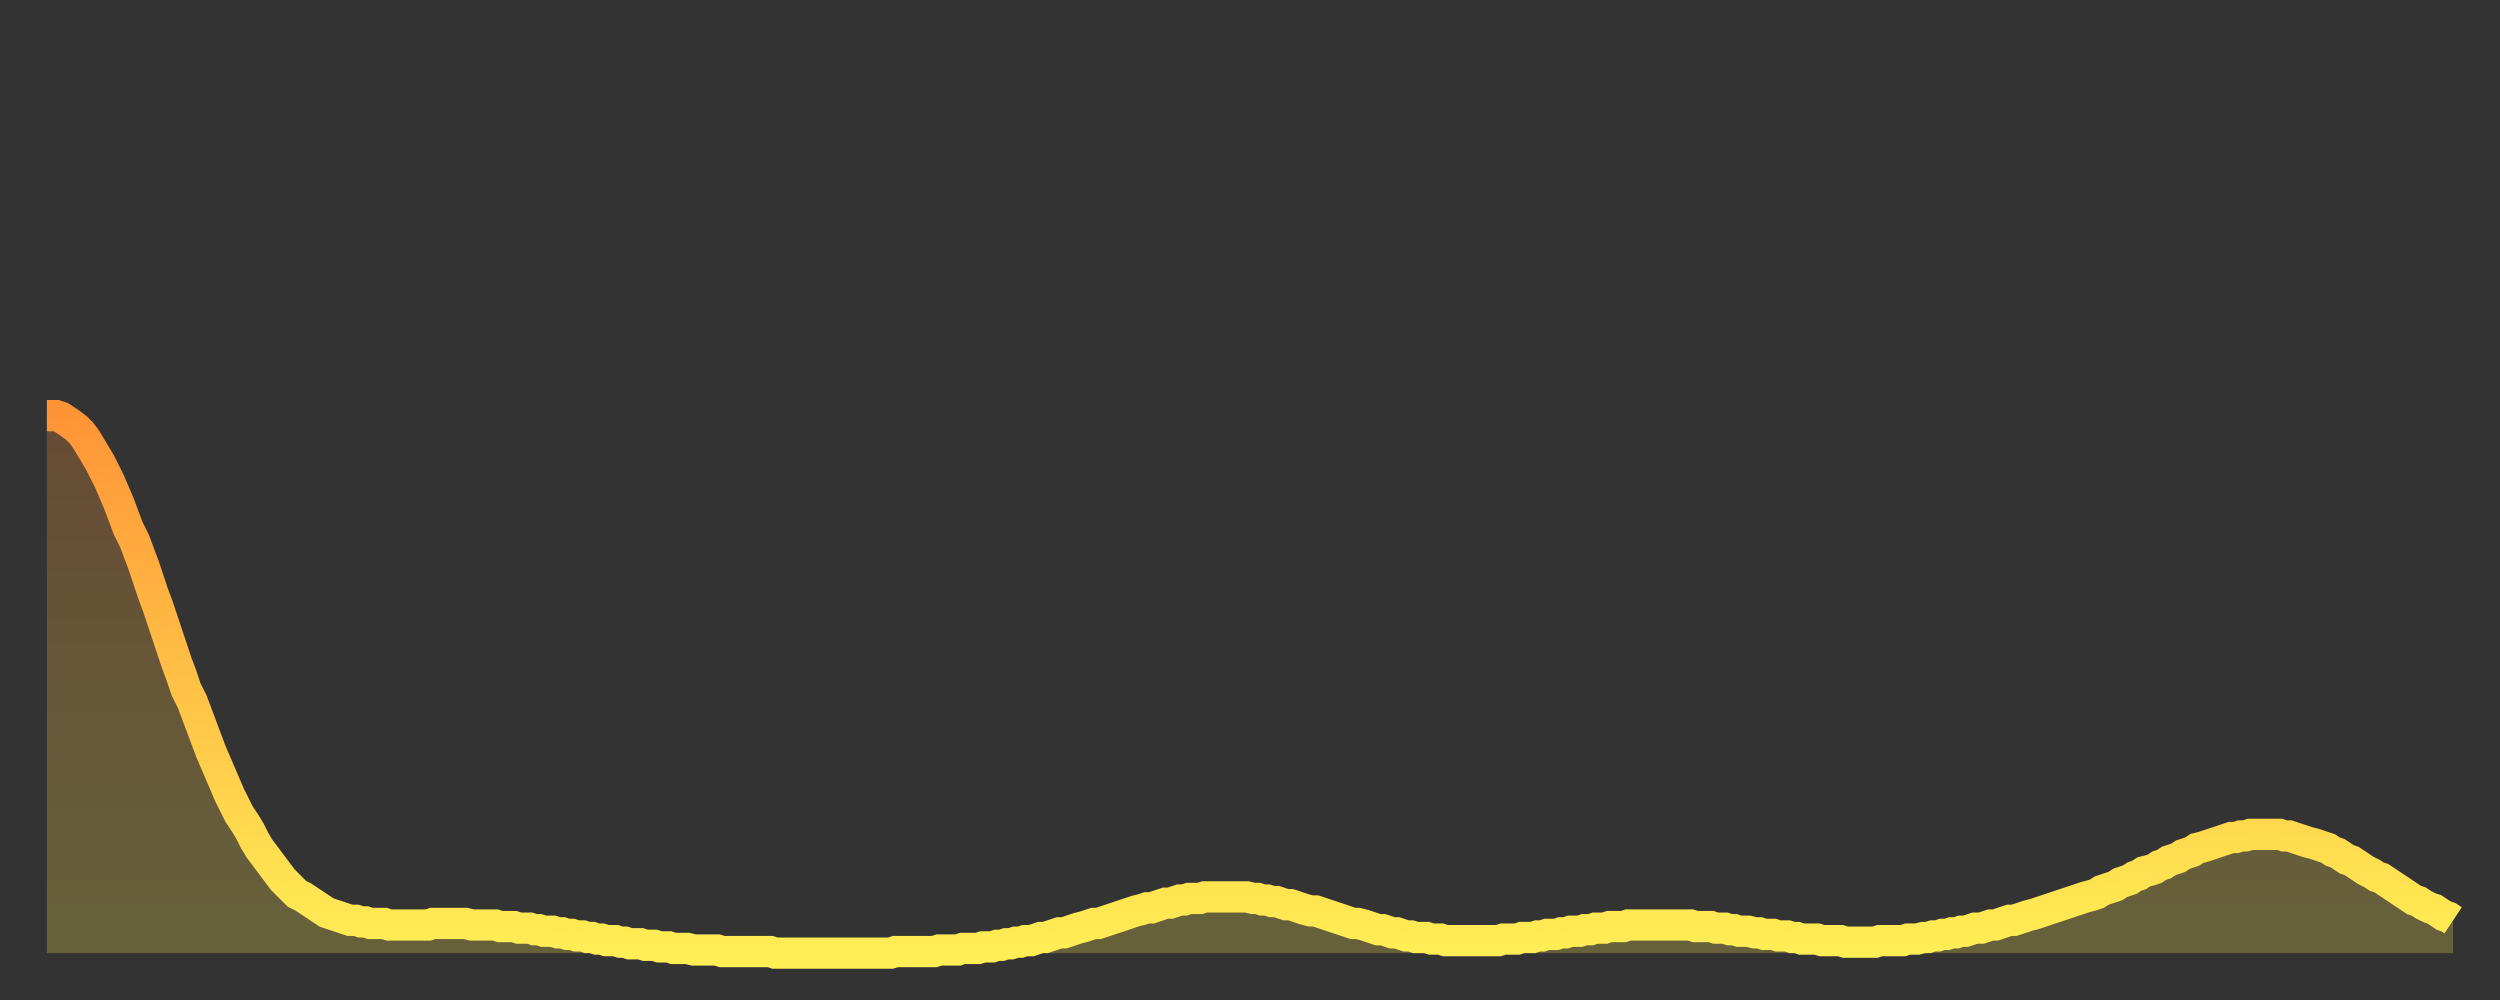
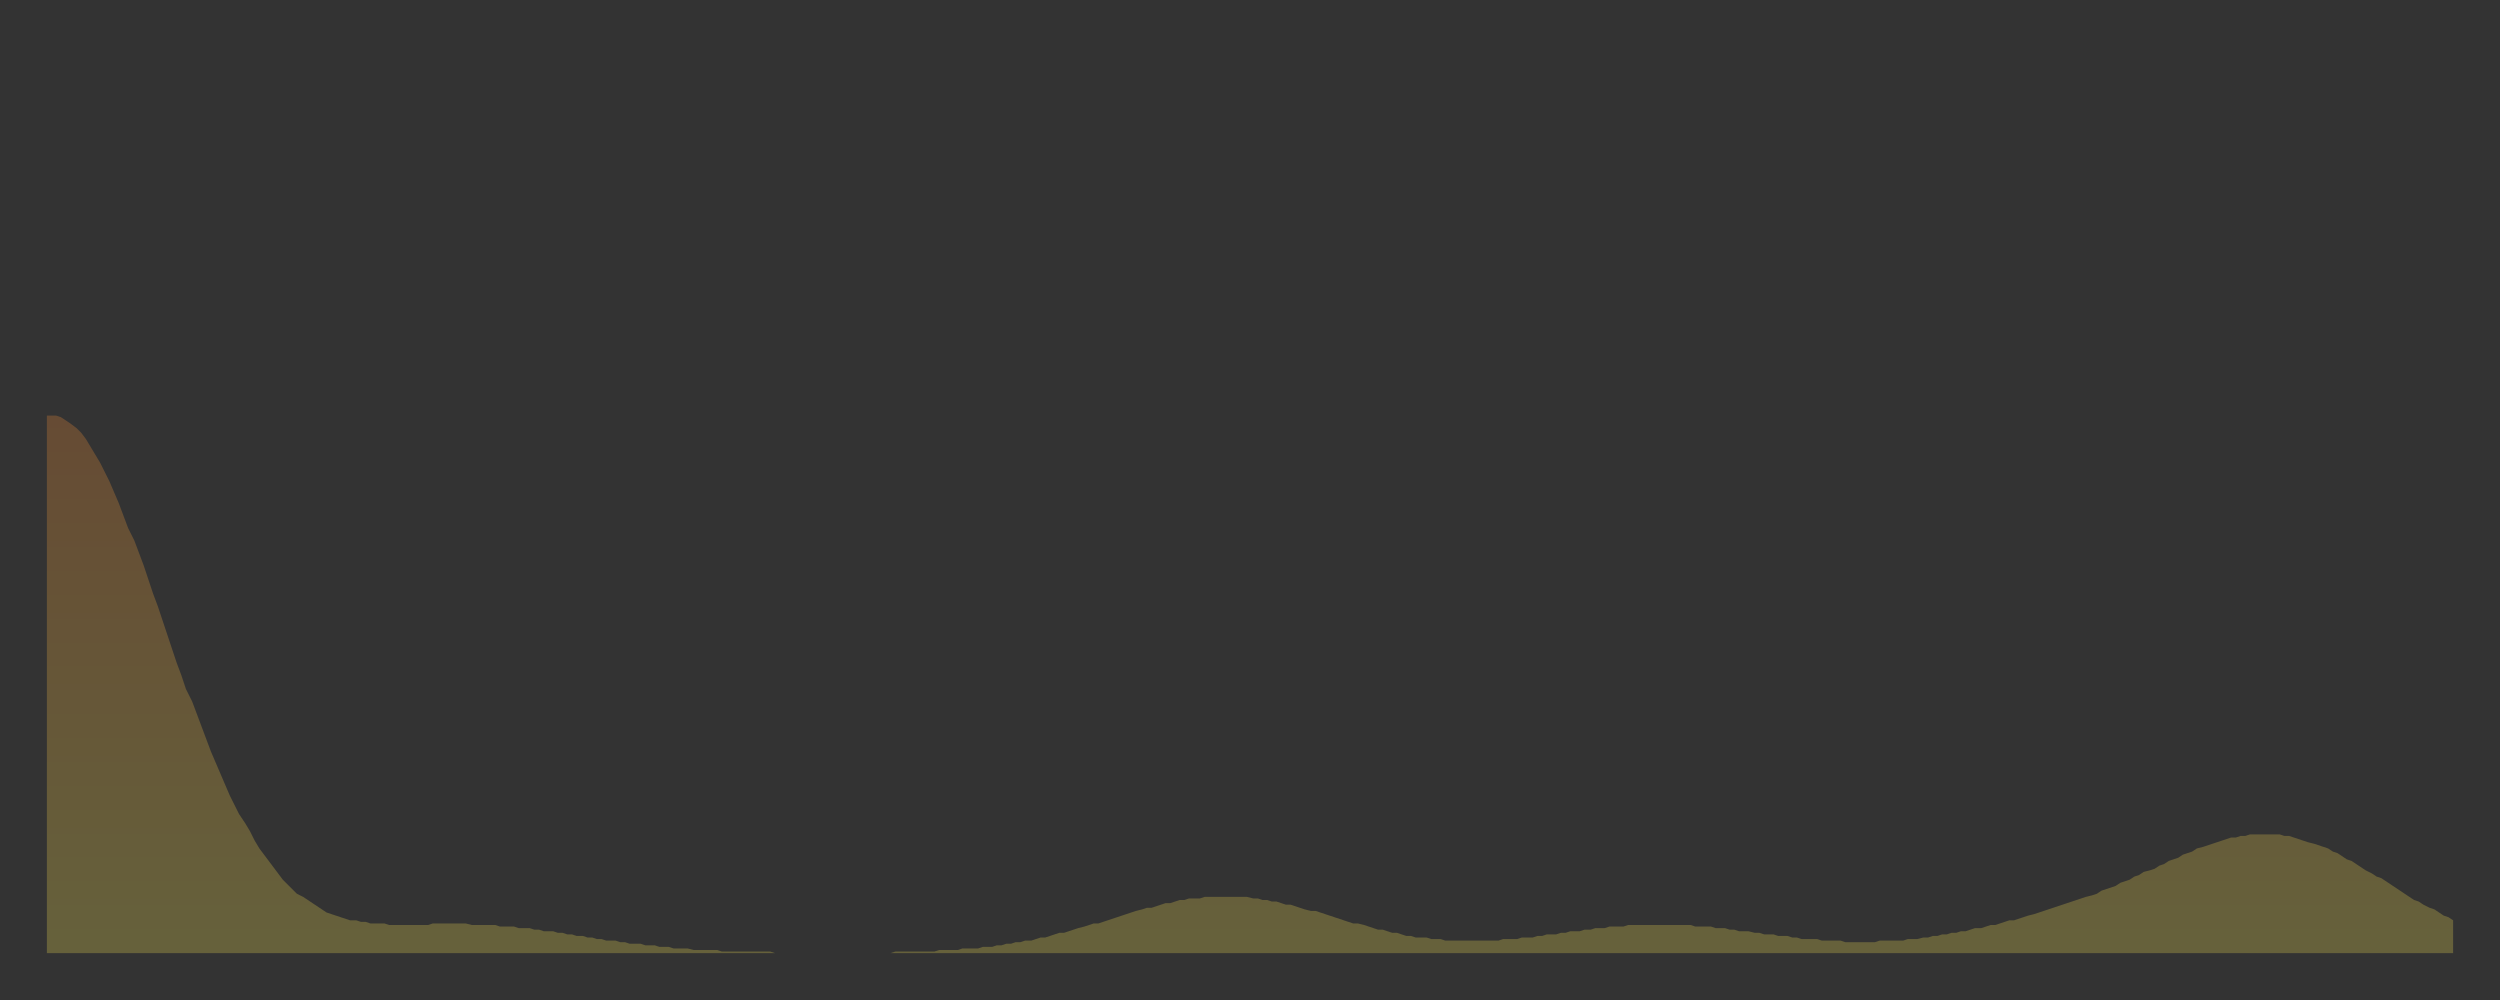
<svg xmlns="http://www.w3.org/2000/svg" baseProfile="full" height="64" version="1.1" width="160">
  <rect width="100%" height="100%" fill="#333333" stroke="none" />
  <defs>
    <linearGradient id="id4575150" x1="0" x2="0" y1="0" y2="1">
      <stop offset="0%" stop-color="#ff9437" />
      <stop offset="50%" stop-color="#ffc146" />
      <stop offset="100%" stop-color="#ffee55" />
    </linearGradient>
  </defs>
  <g transform="translate(3,3)">
    <g>
-       <path d="M 0.0 23.6 0.3 23.6 0.6 23.6 0.9 23.7 1.2 23.9 1.5 24.1 1.9 24.4 2.2 24.7 2.5 25.1 2.8 25.6 3.1 26.1 3.4 26.6 3.7 27.2 4.0 27.8 4.3 28.5 4.6 29.2 4.9 30.0 5.2 30.8 5.6 31.6 5.9 32.4 6.2 33.2 6.5 34.1 6.8 35.0 7.1 35.8 7.4 36.7 7.7 37.6 8.0 38.5 8.3 39.4 8.6 40.2 8.9 41.1 9.3 41.9 9.6 42.7 9.9 43.5 10.2 44.3 10.5 45.1 10.8 45.8 11.1 46.5 11.4 47.2 11.7 47.9 12.0 48.5 12.3 49.1 12.7 49.7 13.0 50.2 13.3 50.8 13.6 51.3 13.9 51.7 14.2 52.1 14.5 52.5 14.8 52.9 15.1 53.3 15.4 53.6 15.7 53.9 16.0 54.2 16.4 54.4 16.7 54.6 17.0 54.8 17.3 55.0 17.6 55.2 17.9 55.4 18.2 55.5 18.5 55.6 18.8 55.7 19.1 55.8 19.4 55.9 19.8 55.9 20.1 56.0 20.4 56.0 20.7 56.1 21.0 56.1 21.3 56.1 21.6 56.1 21.9 56.2 22.2 56.2 22.5 56.2 22.8 56.2 23.1 56.2 23.5 56.2 23.8 56.2 24.1 56.2 24.4 56.2 24.7 56.1 25.0 56.1 25.3 56.1 25.6 56.1 25.9 56.1 26.2 56.1 26.5 56.1 26.8 56.1 27.2 56.2 27.5 56.2 27.8 56.2 28.1 56.2 28.4 56.2 28.7 56.2 29.0 56.3 29.3 56.3 29.6 56.3 29.9 56.3 30.2 56.4 30.6 56.4 30.9 56.4 31.2 56.5 31.5 56.5 31.8 56.6 32.1 56.6 32.4 56.6 32.7 56.7 33.0 56.7 33.3 56.8 33.6 56.8 33.9 56.9 34.3 56.9 34.6 57.0 34.9 57.0 35.2 57.1 35.5 57.1 35.8 57.2 36.1 57.2 36.4 57.2 36.7 57.3 37.0 57.3 37.3 57.4 37.7 57.4 38.0 57.4 38.3 57.5 38.6 57.5 38.9 57.5 39.2 57.6 39.5 57.6 39.8 57.6 40.1 57.7 40.4 57.7 40.7 57.7 41.0 57.7 41.4 57.8 41.7 57.8 42.0 57.8 42.3 57.8 42.6 57.8 42.9 57.8 43.2 57.9 43.5 57.9 43.8 57.9 44.1 57.9 44.4 57.9 44.7 57.9 45.1 57.9 45.4 57.9 45.7 57.9 46.0 57.9 46.3 57.9 46.6 58.0 46.9 58.0 47.2 58.0 47.5 58.0 47.8 58.0 48.1 58.0 48.5 58.0 48.8 58.0 49.1 58.0 49.4 58.0 49.7 58.0 50.0 58.0 50.3 58.0 50.6 58.0 50.9 58.0 51.2 58.0 51.5 58.0 51.8 58.0 52.2 58.0 52.5 58.0 52.8 58.0 53.1 58.0 53.4 58.0 53.7 58.0 54.0 58.0 54.3 57.9 54.6 57.9 54.9 57.9 55.2 57.9 55.6 57.9 55.9 57.9 56.2 57.9 56.5 57.9 56.8 57.9 57.1 57.8 57.4 57.8 57.7 57.8 58.0 57.8 58.3 57.8 58.6 57.7 58.9 57.7 59.3 57.7 59.6 57.7 59.9 57.6 60.2 57.6 60.5 57.6 60.8 57.5 61.1 57.5 61.4 57.4 61.7 57.4 62.0 57.3 62.3 57.3 62.6 57.2 63.0 57.2 63.3 57.1 63.6 57.0 63.9 57.0 64.2 56.9 64.5 56.8 64.8 56.7 65.1 56.7 65.4 56.6 65.7 56.5 66.0 56.4 66.4 56.3 66.7 56.2 67.0 56.1 67.3 56.1 67.6 56.0 67.9 55.9 68.2 55.8 68.5 55.7 68.8 55.6 69.1 55.5 69.4 55.4 69.7 55.3 70.1 55.2 70.4 55.1 70.7 55.1 71.0 55.0 71.3 54.9 71.6 54.8 71.9 54.8 72.2 54.7 72.5 54.6 72.8 54.6 73.1 54.5 73.5 54.5 73.8 54.5 74.1 54.4 74.4 54.4 74.7 54.4 75.0 54.4 75.3 54.4 75.6 54.4 75.9 54.4 76.2 54.4 76.5 54.4 76.8 54.4 77.2 54.5 77.5 54.5 77.8 54.6 78.1 54.6 78.4 54.7 78.7 54.7 79.0 54.8 79.3 54.9 79.6 54.9 79.9 55.0 80.2 55.1 80.5 55.2 80.9 55.3 81.2 55.3 81.5 55.4 81.8 55.5 82.1 55.6 82.4 55.7 82.7 55.8 83.0 55.9 83.3 56.0 83.6 56.1 83.9 56.1 84.3 56.2 84.6 56.3 84.9 56.4 85.2 56.5 85.5 56.5 85.8 56.6 86.1 56.7 86.4 56.7 86.7 56.8 87.0 56.9 87.3 56.9 87.6 57.0 88.0 57.0 88.3 57.0 88.6 57.1 88.9 57.1 89.2 57.1 89.5 57.2 89.8 57.2 90.1 57.2 90.4 57.2 90.7 57.2 91.0 57.2 91.4 57.2 91.7 57.2 92.0 57.2 92.3 57.2 92.6 57.2 92.9 57.2 93.2 57.1 93.5 57.1 93.8 57.1 94.1 57.1 94.4 57.0 94.7 57.0 95.1 57.0 95.4 56.9 95.7 56.9 96.0 56.8 96.3 56.8 96.6 56.8 96.9 56.7 97.2 56.7 97.5 56.6 97.8 56.6 98.1 56.6 98.4 56.5 98.8 56.5 99.1 56.4 99.4 56.4 99.7 56.4 100.0 56.3 100.3 56.3 100.6 56.3 100.9 56.3 101.2 56.2 101.5 56.2 101.8 56.2 102.2 56.2 102.5 56.2 102.8 56.2 103.1 56.2 103.4 56.2 103.7 56.2 104.0 56.2 104.3 56.2 104.6 56.2 104.9 56.2 105.2 56.2 105.5 56.3 105.9 56.3 106.2 56.3 106.5 56.3 106.8 56.4 107.1 56.4 107.4 56.4 107.7 56.5 108.0 56.5 108.3 56.6 108.6 56.6 108.9 56.6 109.3 56.7 109.6 56.7 109.9 56.8 110.2 56.8 110.5 56.8 110.8 56.9 111.1 56.9 111.4 56.9 111.7 57.0 112.0 57.0 112.3 57.1 112.6 57.1 113.0 57.1 113.3 57.1 113.6 57.2 113.9 57.2 114.2 57.2 114.5 57.2 114.8 57.2 115.1 57.3 115.4 57.3 115.7 57.3 116.0 57.3 116.3 57.3 116.7 57.3 117.0 57.3 117.3 57.2 117.6 57.2 117.9 57.2 118.2 57.2 118.5 57.2 118.8 57.2 119.1 57.1 119.4 57.1 119.7 57.1 120.1 57.0 120.4 57.0 120.7 56.9 121.0 56.9 121.3 56.8 121.6 56.8 121.9 56.7 122.2 56.7 122.5 56.6 122.8 56.6 123.1 56.5 123.4 56.4 123.8 56.4 124.1 56.3 124.4 56.2 124.7 56.2 125.0 56.1 125.3 56.0 125.6 55.9 125.9 55.9 126.2 55.8 126.5 55.7 126.8 55.6 127.2 55.5 127.5 55.4 127.8 55.3 128.1 55.2 128.4 55.1 128.7 55.0 129.0 54.9 129.3 54.8 129.6 54.7 129.9 54.6 130.2 54.5 130.5 54.4 130.9 54.3 131.2 54.2 131.5 54.0 131.8 53.9 132.1 53.8 132.4 53.7 132.7 53.5 133.0 53.4 133.3 53.3 133.6 53.1 133.9 53.0 134.2 52.8 134.6 52.7 134.9 52.6 135.2 52.4 135.5 52.3 135.8 52.1 136.1 52.0 136.4 51.9 136.7 51.7 137.0 51.6 137.3 51.5 137.6 51.3 138.0 51.2 138.3 51.1 138.6 51.0 138.9 50.9 139.2 50.8 139.5 50.7 139.8 50.6 140.1 50.6 140.4 50.5 140.7 50.5 141.0 50.4 141.3 50.4 141.7 50.4 142.0 50.4 142.3 50.4 142.6 50.4 142.9 50.4 143.2 50.5 143.5 50.5 143.8 50.6 144.1 50.7 144.4 50.8 144.7 50.9 145.1 51.0 145.4 51.1 145.7 51.2 146.0 51.3 146.3 51.5 146.6 51.6 146.9 51.8 147.2 52.0 147.5 52.1 147.8 52.3 148.1 52.5 148.4 52.7 148.8 52.9 149.1 53.1 149.4 53.2 149.7 53.4 150.0 53.6 150.3 53.8 150.6 54.0 150.9 54.2 151.2 54.4 151.5 54.6 151.8 54.7 152.1 54.9 152.5 55.1 152.8 55.2 153.1 55.4 153.4 55.6 153.7 55.7 154.0 55.9" fill="none" id="graph-curve" opacity="1" stroke="url(#id4575150)" stroke-width="2" />
      <path d="M 0 58 L 0.0 23.6 0.3 23.6 0.6 23.6 0.9 23.7 1.2 23.9 1.5 24.1 1.9 24.4 2.2 24.7 2.5 25.1 2.8 25.6 3.1 26.1 3.4 26.6 3.7 27.2 4.0 27.8 4.3 28.5 4.6 29.2 4.9 30.0 5.2 30.8 5.6 31.6 5.9 32.4 6.2 33.2 6.5 34.1 6.8 35.0 7.1 35.8 7.4 36.7 7.7 37.6 8.0 38.5 8.3 39.4 8.6 40.2 8.9 41.1 9.3 41.9 9.6 42.7 9.9 43.5 10.2 44.3 10.5 45.1 10.8 45.8 11.1 46.5 11.4 47.2 11.7 47.9 12.0 48.5 12.3 49.1 12.7 49.7 13.0 50.2 13.3 50.8 13.6 51.3 13.9 51.7 14.2 52.1 14.5 52.5 14.8 52.9 15.1 53.3 15.4 53.6 15.7 53.9 16.0 54.2 16.4 54.4 16.7 54.6 17.0 54.8 17.3 55.0 17.6 55.2 17.9 55.4 18.2 55.5 18.5 55.6 18.8 55.7 19.1 55.8 19.4 55.9 19.8 55.9 20.1 56.0 20.4 56.0 20.7 56.1 21.0 56.1 21.3 56.1 21.6 56.1 21.9 56.2 22.2 56.2 22.5 56.2 22.8 56.2 23.1 56.2 23.5 56.2 23.8 56.2 24.1 56.2 24.4 56.2 24.7 56.1 25.0 56.1 25.3 56.1 25.6 56.1 25.9 56.1 26.2 56.1 26.5 56.1 26.8 56.1 27.2 56.2 27.5 56.2 27.8 56.2 28.1 56.2 28.4 56.2 28.7 56.2 29.0 56.3 29.3 56.3 29.6 56.3 29.9 56.3 30.2 56.4 30.6 56.4 30.9 56.4 31.2 56.5 31.5 56.5 31.8 56.6 32.1 56.6 32.4 56.6 32.7 56.7 33.0 56.7 33.3 56.8 33.6 56.8 33.9 56.9 34.3 56.9 34.6 57.0 34.9 57.0 35.2 57.1 35.5 57.1 35.8 57.2 36.1 57.2 36.4 57.2 36.7 57.3 37.0 57.3 37.3 57.4 37.7 57.4 38.0 57.4 38.3 57.5 38.6 57.5 38.9 57.5 39.2 57.6 39.5 57.6 39.8 57.6 40.1 57.7 40.4 57.7 40.7 57.7 41.0 57.7 41.4 57.8 41.7 57.8 42.0 57.8 42.3 57.8 42.6 57.8 42.9 57.8 43.2 57.9 43.5 57.9 43.8 57.9 44.1 57.9 44.4 57.9 44.7 57.9 45.1 57.9 45.4 57.9 45.7 57.9 46.0 57.9 46.3 57.9 46.6 58.0 46.9 58.0 47.2 58.0 47.5 58.0 47.8 58.0 48.1 58.0 48.5 58.0 48.8 58.0 49.1 58.0 49.4 58.0 49.7 58.0 50.0 58.0 50.3 58.0 50.6 58.0 50.9 58.0 51.2 58.0 51.5 58.0 51.8 58.0 52.2 58.0 52.5 58.0 52.8 58.0 53.1 58.0 53.4 58.0 53.7 58.0 54.0 58.0 54.3 57.9 54.6 57.9 54.9 57.9 55.2 57.9 55.6 57.9 55.9 57.9 56.2 57.9 56.5 57.9 56.8 57.9 57.1 57.8 57.4 57.8 57.7 57.8 58.0 57.8 58.3 57.8 58.6 57.7 58.9 57.7 59.3 57.7 59.6 57.7 59.9 57.6 60.2 57.6 60.5 57.6 60.8 57.5 61.1 57.5 61.4 57.4 61.7 57.4 62.0 57.3 62.3 57.3 62.6 57.2 63.0 57.2 63.3 57.1 63.6 57.0 63.9 57.0 64.2 56.9 64.5 56.8 64.8 56.7 65.1 56.7 65.4 56.6 65.7 56.5 66.0 56.4 66.4 56.3 66.7 56.2 67.0 56.1 67.3 56.1 67.6 56.0 67.9 55.9 68.2 55.8 68.5 55.7 68.8 55.6 69.1 55.5 69.4 55.4 69.7 55.3 70.1 55.2 70.4 55.1 70.7 55.1 71.0 55.0 71.3 54.9 71.6 54.8 71.9 54.8 72.2 54.7 72.5 54.6 72.8 54.6 73.1 54.5 73.5 54.5 73.8 54.5 74.1 54.4 74.4 54.4 74.7 54.4 75.0 54.4 75.3 54.4 75.6 54.4 75.9 54.4 76.2 54.4 76.5 54.4 76.8 54.4 77.2 54.5 77.5 54.5 77.8 54.6 78.1 54.6 78.4 54.7 78.7 54.7 79.0 54.8 79.3 54.9 79.6 54.9 79.9 55.0 80.2 55.1 80.5 55.2 80.9 55.3 81.2 55.3 81.5 55.4 81.8 55.5 82.1 55.6 82.4 55.7 82.7 55.8 83.0 55.9 83.3 56.0 83.6 56.1 83.9 56.1 84.3 56.2 84.6 56.3 84.9 56.4 85.2 56.5 85.5 56.5 85.8 56.6 86.1 56.7 86.4 56.7 86.7 56.8 87.0 56.9 87.3 56.9 87.6 57.0 88.0 57.0 88.3 57.0 88.6 57.1 88.9 57.1 89.2 57.1 89.5 57.2 89.8 57.2 90.1 57.2 90.4 57.2 90.7 57.2 91.0 57.2 91.4 57.2 91.7 57.2 92.0 57.2 92.3 57.2 92.6 57.2 92.9 57.2 93.2 57.1 93.5 57.1 93.8 57.1 94.1 57.1 94.4 57.0 94.7 57.0 95.1 57.0 95.4 56.9 95.7 56.9 96.0 56.8 96.3 56.8 96.6 56.8 96.9 56.7 97.2 56.7 97.5 56.6 97.8 56.6 98.1 56.6 98.4 56.5 98.8 56.5 99.1 56.4 99.4 56.4 99.7 56.4 100.0 56.3 100.3 56.3 100.6 56.3 100.9 56.3 101.2 56.2 101.5 56.2 101.8 56.2 102.2 56.2 102.5 56.2 102.8 56.2 103.1 56.2 103.4 56.2 103.7 56.2 104.0 56.2 104.3 56.2 104.6 56.2 104.9 56.2 105.2 56.2 105.5 56.3 105.9 56.3 106.2 56.3 106.5 56.3 106.8 56.4 107.1 56.4 107.4 56.4 107.7 56.5 108.0 56.5 108.3 56.6 108.6 56.6 108.9 56.6 109.3 56.7 109.6 56.7 109.9 56.8 110.2 56.8 110.5 56.8 110.8 56.9 111.1 56.9 111.4 56.9 111.7 57.0 112.0 57.0 112.3 57.1 112.6 57.1 113.0 57.1 113.3 57.1 113.6 57.2 113.9 57.2 114.2 57.2 114.5 57.2 114.8 57.2 115.1 57.3 115.4 57.3 115.7 57.3 116.0 57.3 116.3 57.3 116.7 57.3 117.0 57.3 117.3 57.2 117.6 57.2 117.9 57.2 118.2 57.2 118.5 57.2 118.8 57.2 119.1 57.1 119.4 57.1 119.7 57.1 120.1 57.0 120.4 57.0 120.7 56.9 121.0 56.9 121.3 56.8 121.6 56.8 121.9 56.7 122.2 56.7 122.5 56.6 122.8 56.6 123.1 56.5 123.4 56.4 123.8 56.4 124.1 56.3 124.4 56.2 124.7 56.2 125.0 56.1 125.3 56.0 125.6 55.9 125.9 55.9 126.2 55.8 126.5 55.7 126.8 55.6 127.2 55.5 127.5 55.4 127.8 55.3 128.1 55.2 128.4 55.1 128.7 55.0 129.0 54.9 129.3 54.8 129.6 54.7 129.9 54.6 130.2 54.5 130.5 54.4 130.9 54.3 131.2 54.2 131.5 54.0 131.8 53.9 132.1 53.8 132.4 53.7 132.7 53.5 133.0 53.4 133.3 53.3 133.6 53.1 133.9 53.0 134.2 52.8 134.6 52.7 134.9 52.6 135.2 52.4 135.5 52.3 135.8 52.1 136.1 52.0 136.4 51.9 136.7 51.7 137.0 51.6 137.3 51.5 137.6 51.3 138.0 51.2 138.3 51.1 138.6 51.0 138.9 50.9 139.2 50.8 139.5 50.7 139.8 50.6 140.1 50.6 140.4 50.5 140.7 50.5 141.0 50.4 141.3 50.4 141.7 50.4 142.0 50.4 142.3 50.4 142.6 50.4 142.9 50.4 143.2 50.5 143.5 50.5 143.8 50.6 144.1 50.7 144.4 50.8 144.7 50.9 145.1 51.0 145.4 51.1 145.7 51.2 146.0 51.3 146.3 51.5 146.6 51.6 146.9 51.8 147.2 52.0 147.5 52.1 147.8 52.3 148.1 52.5 148.4 52.7 148.8 52.9 149.1 53.1 149.4 53.2 149.7 53.4 150.0 53.6 150.3 53.8 150.6 54.0 150.9 54.2 151.2 54.4 151.5 54.6 151.8 54.7 152.1 54.9 152.5 55.1 152.8 55.2 153.1 55.4 153.4 55.6 153.7 55.7 154.0 55.9 154 58" fill="url(#id4575150)" fill-opacity=".25" id="graph-shadow" />
    </g>
  </g>
</svg>